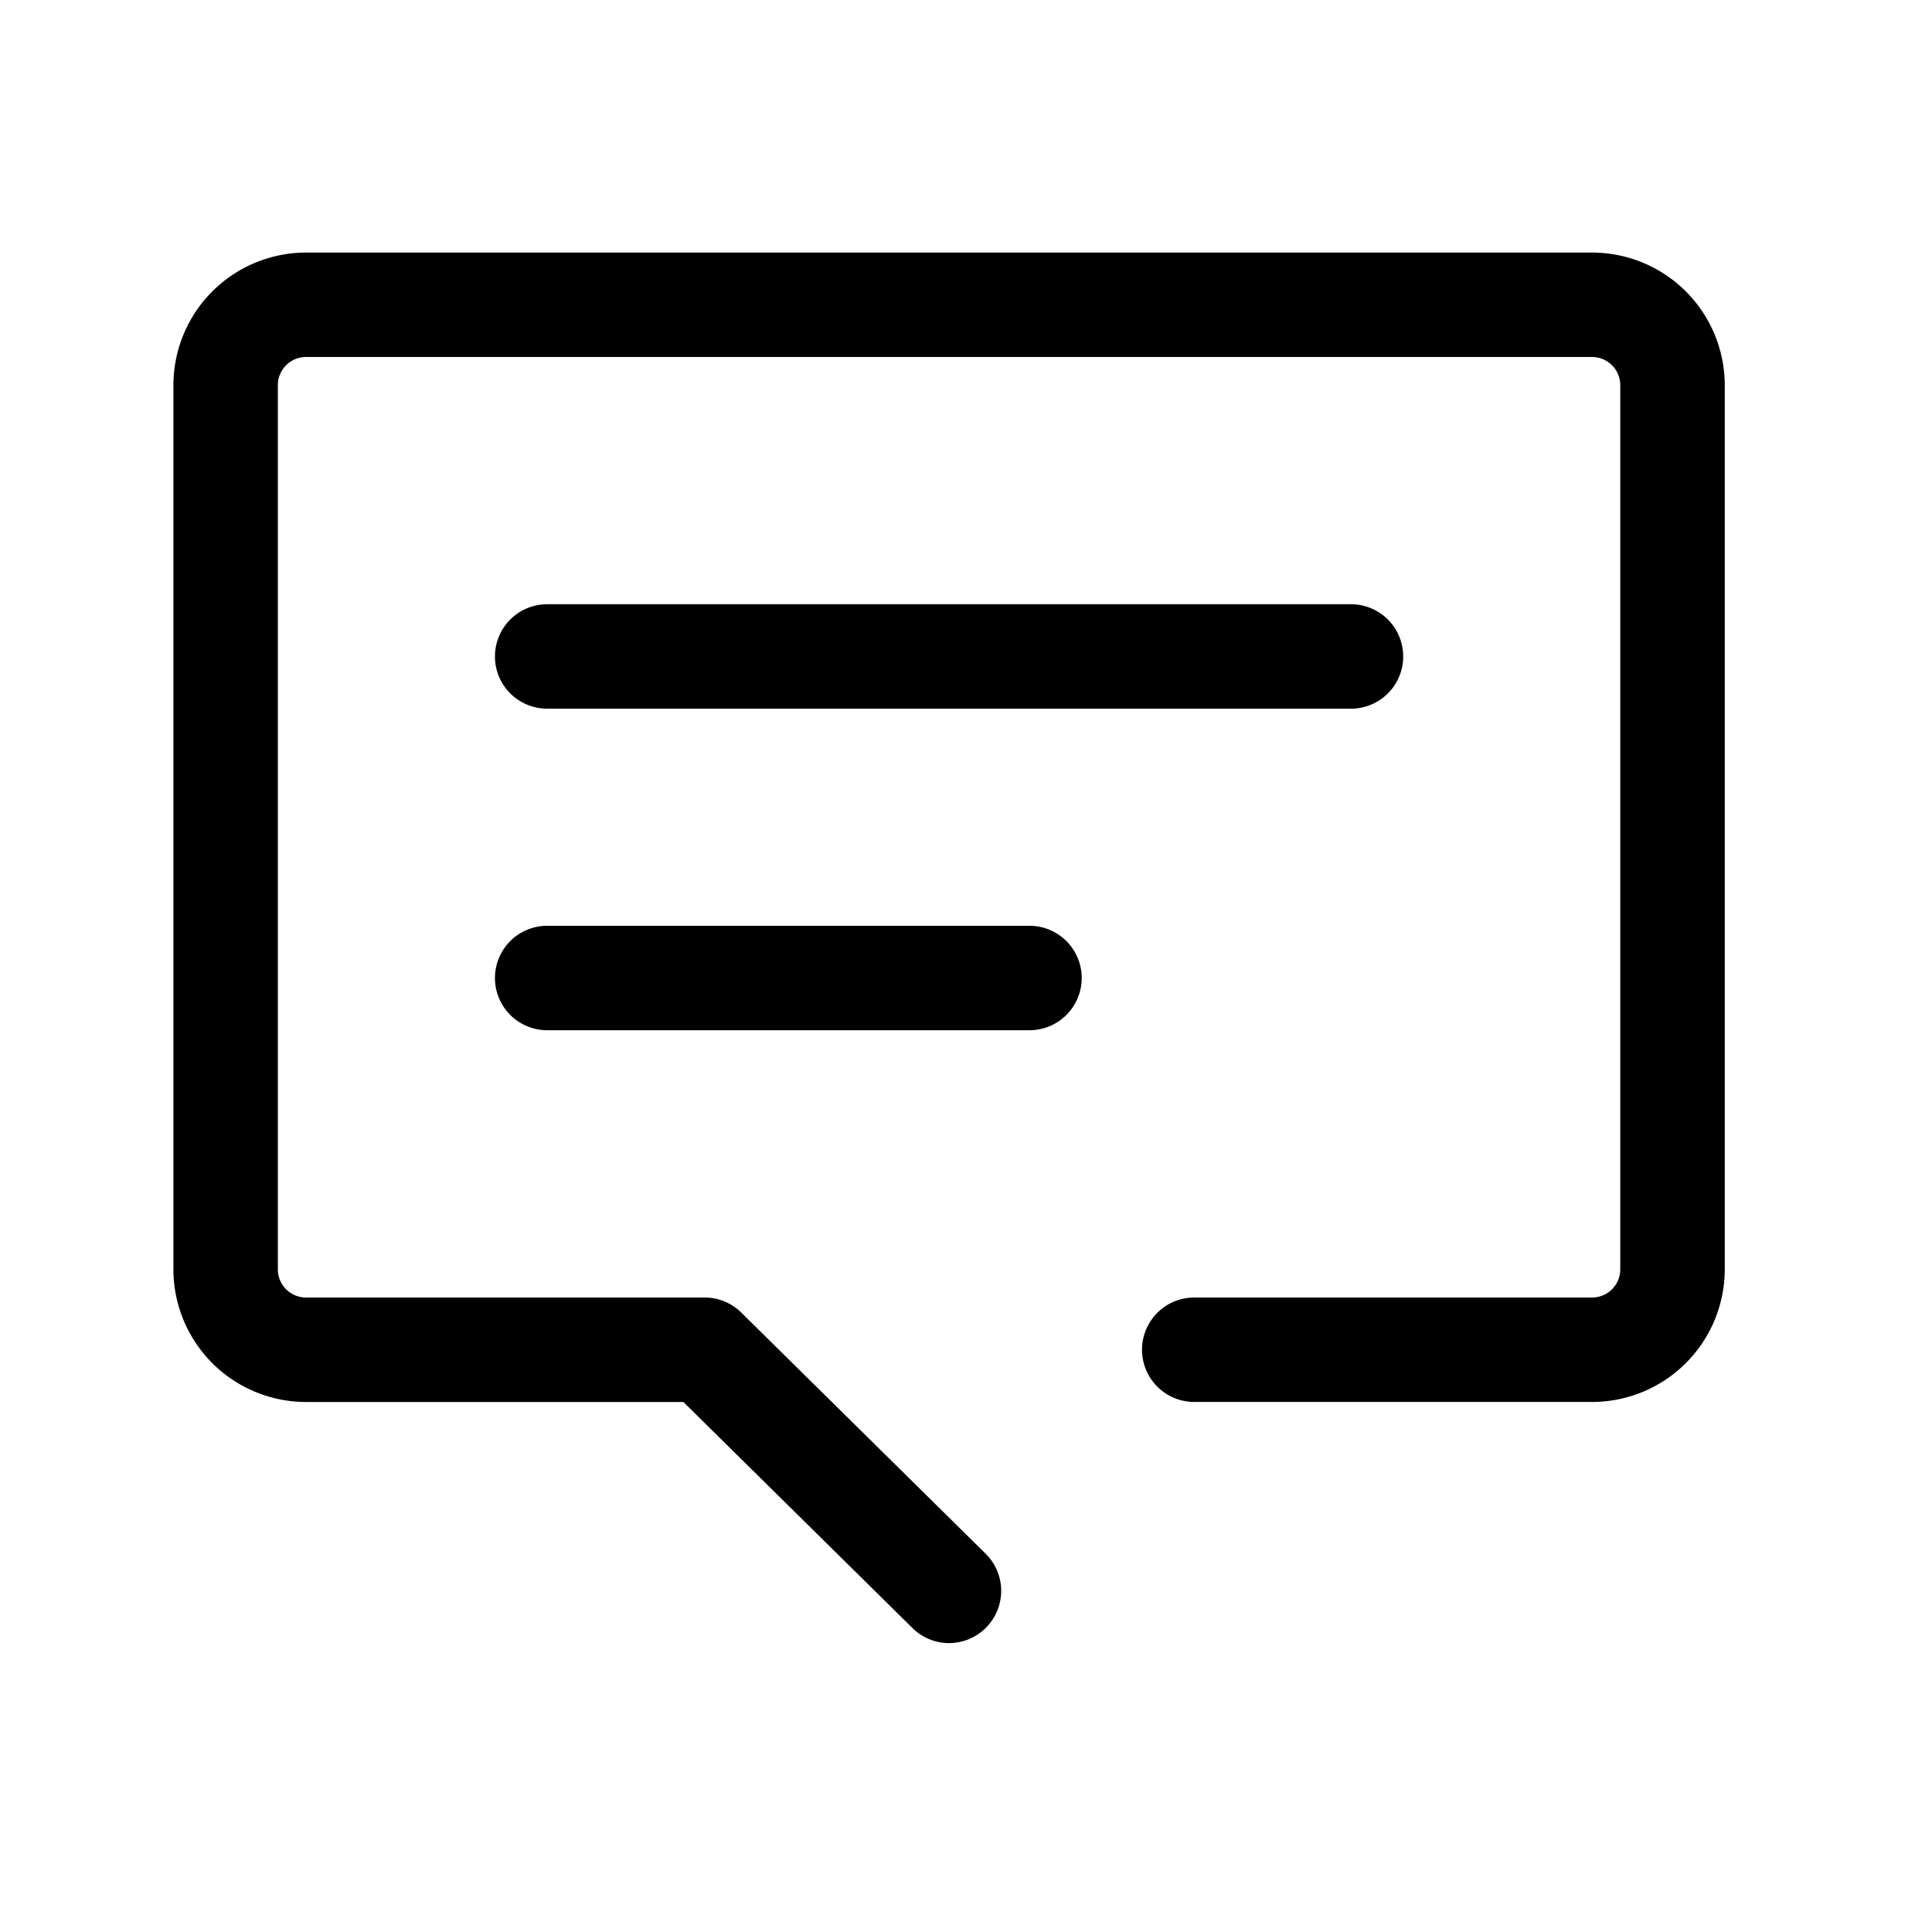
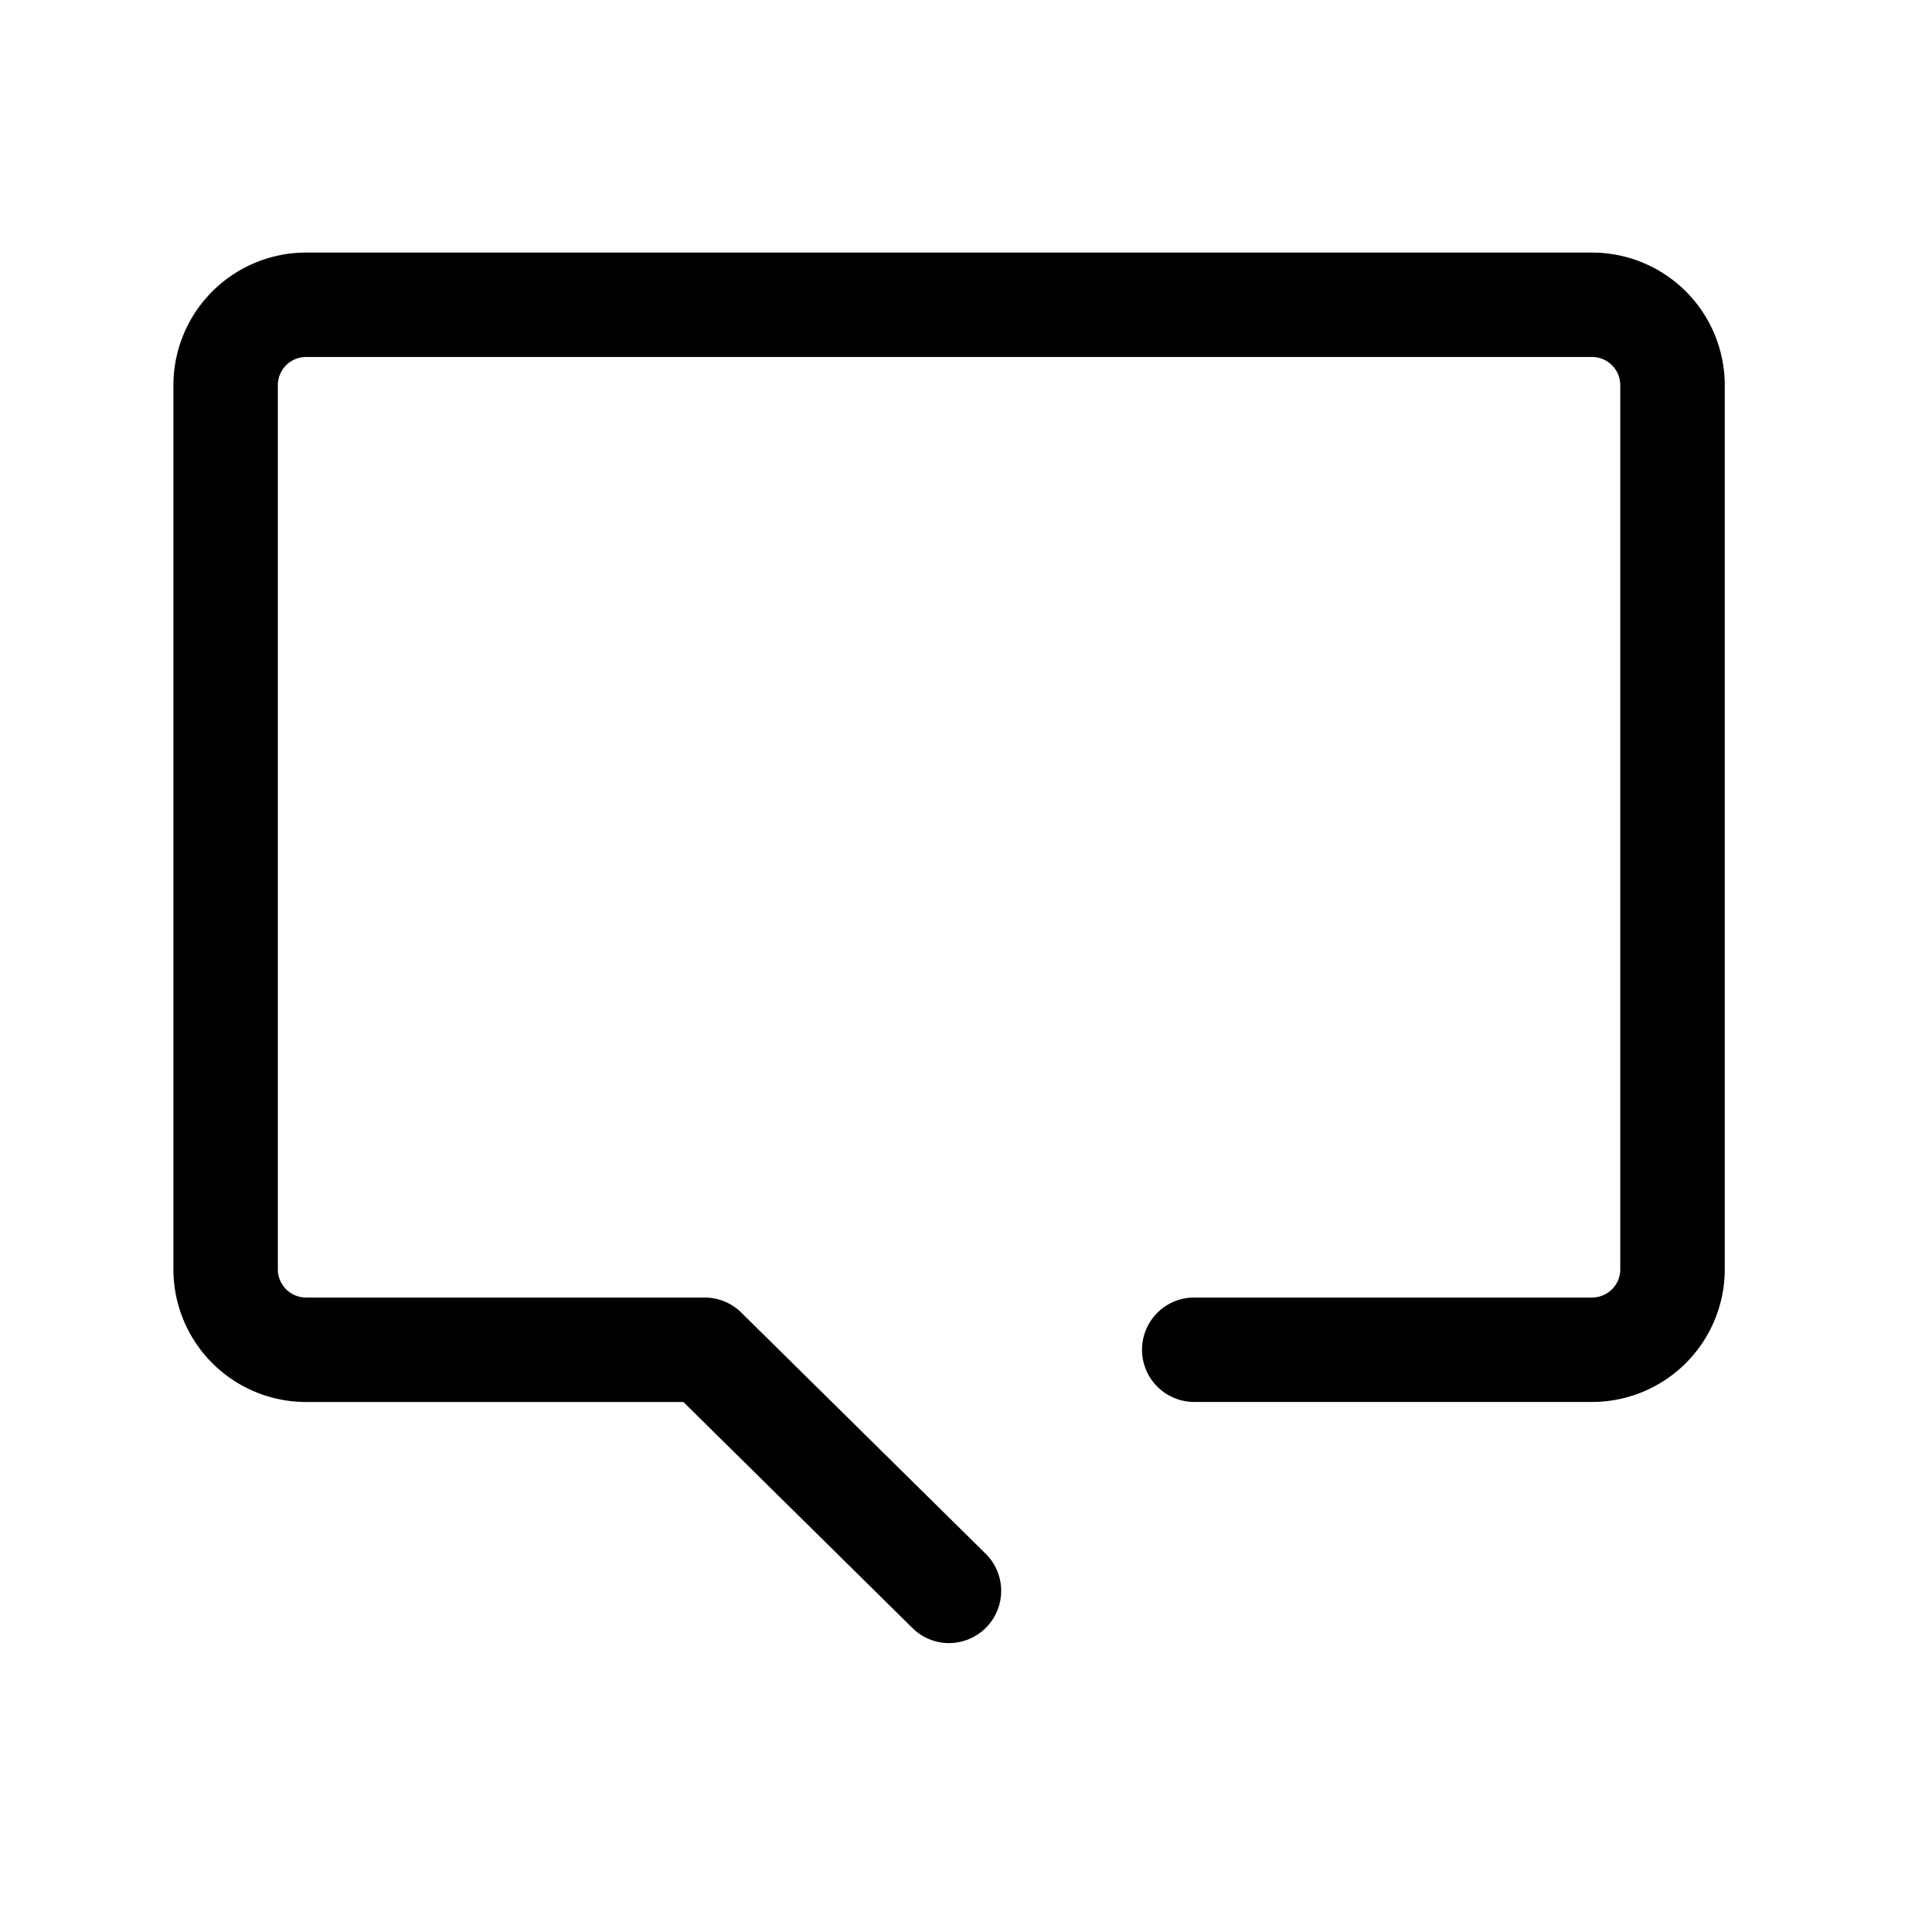
<svg xmlns="http://www.w3.org/2000/svg" width="37" height="37" viewBox="0 0 37 37">
  <g transform="translate(-0.43 -0.454)">
    <g transform="translate(0.43 0.43)">
      <rect width="37" height="37" transform="translate(0 0.023)" fill="none" />
    </g>
    <g transform="translate(4.751 6.291)">
      <path d="M19.855,33.631a1,1,0,0,1-.7-.288l-4.388-4.33H7.539A2.542,2.542,0,0,1,5,26.473V9.539A2.542,2.542,0,0,1,7.539,7H32.171A2.542,2.542,0,0,1,34.71,9.539V26.473a2.542,2.542,0,0,1-2.539,2.539H24.55a1,1,0,0,1,0-2h7.62a.54.54,0,0,0,.539-.539V9.539A.54.54,0,0,0,32.171,9H7.539A.54.54,0,0,0,7,9.539V26.473a.54.54,0,0,0,.539.539h7.636a1,1,0,0,1,.7.288l4.68,4.618a1,1,0,0,1-.7,1.712Z" transform="translate(-6 -8)" fill="#000" />
-       <path d="M15.394,1H0A1,1,0,0,1-1,0,1,1,0,0,1,0-1H15.394a1,1,0,0,1,1,1A1,1,0,0,1,15.394,1Z" transform="translate(6.158 6.735)" fill="#000" />
-       <path d="M9.237,1H0A1,1,0,0,1-1,0,1,1,0,0,1,0-1H9.237a1,1,0,0,1,1,1A1,1,0,0,1,9.237,1Z" transform="translate(6.158 12.893)" fill="#000" />
    </g>
  </g>
</svg>